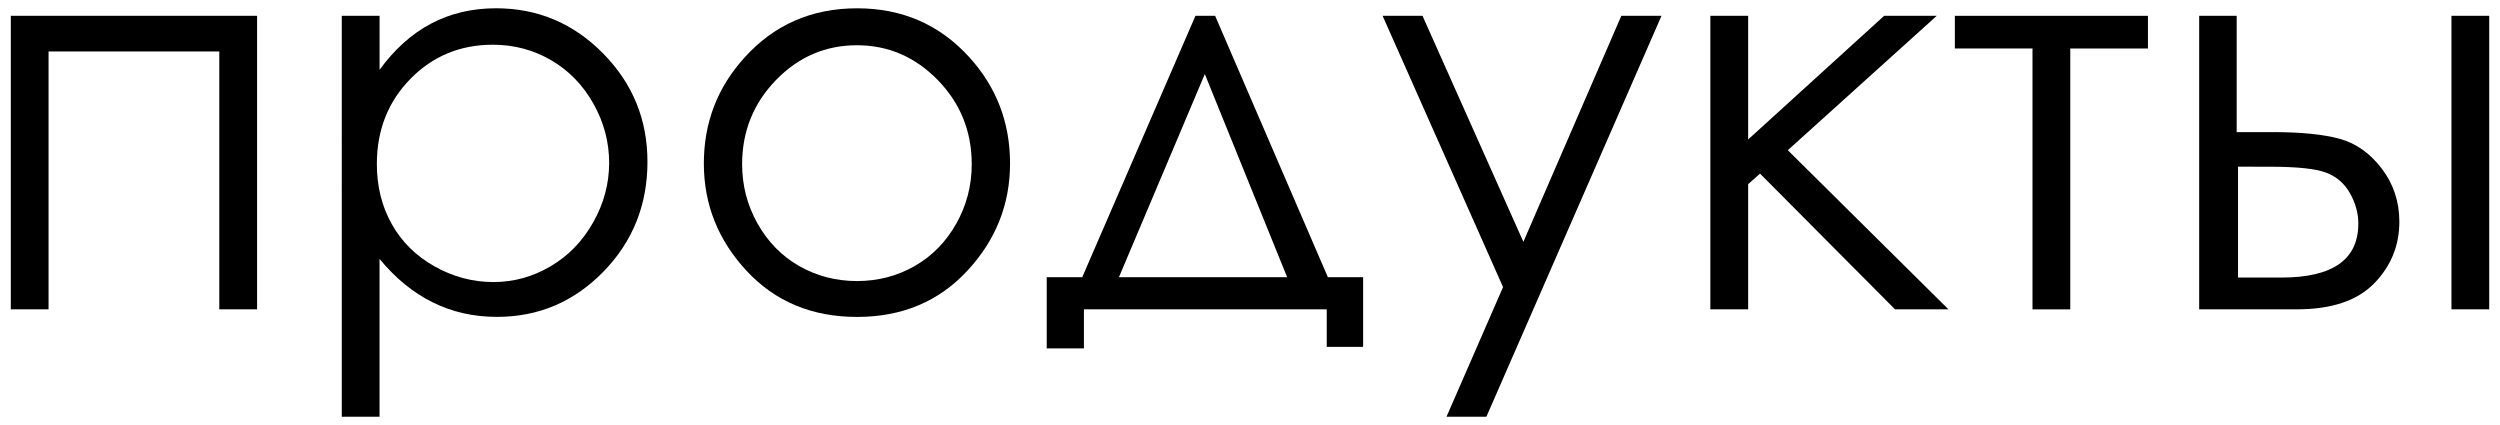
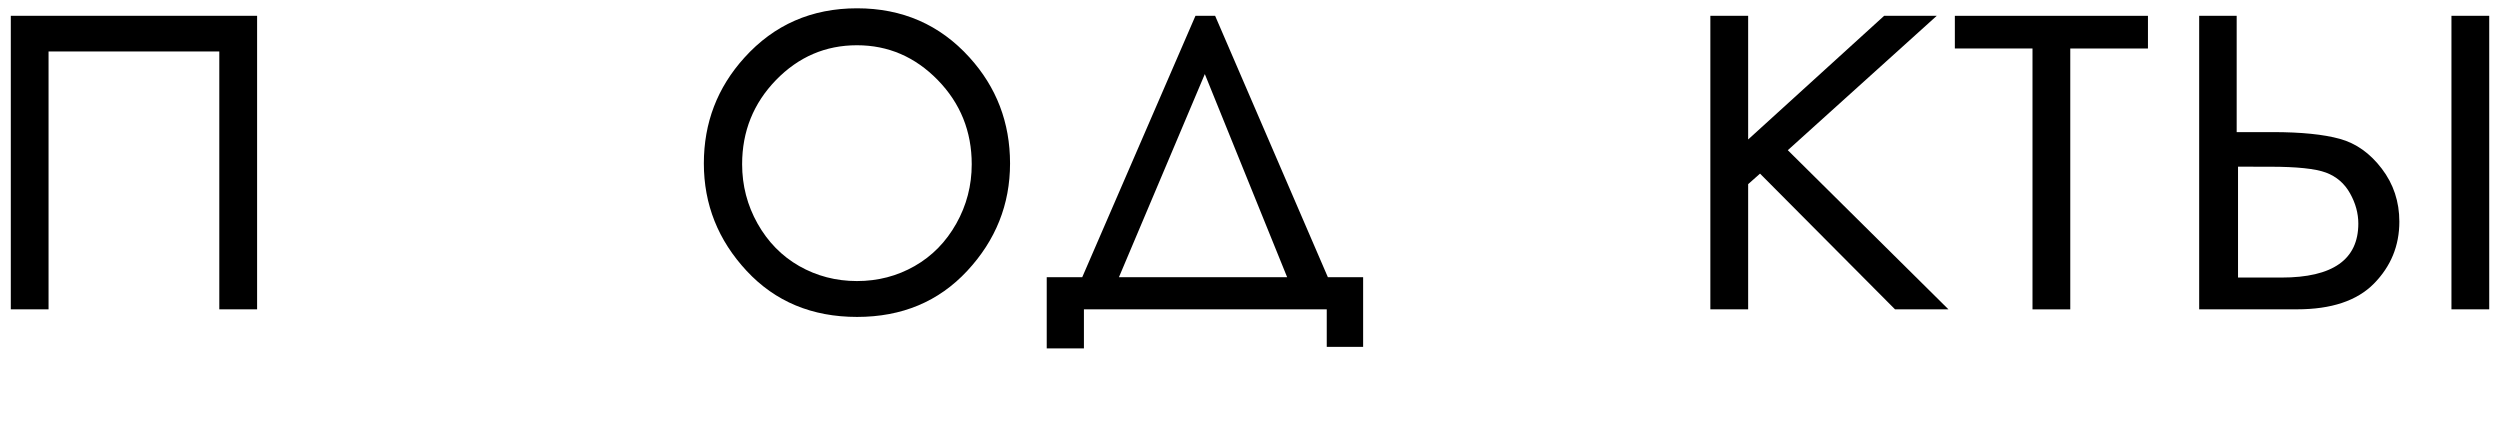
<svg xmlns="http://www.w3.org/2000/svg" version="1.1" id="produkty" x="0px" y="0px" width="100px" height="17px" viewBox="0 0 100 17" enable-background="new 0 0 100 17" xml:space="preserve">
  <path d="M0.432,0.633h9.852v11.741H8.772V2.058h-6.83v10.316H0.432V0.633z" />
-   <path d="M13.672,0.633h1.511v2.158c0.597-0.819,1.282-1.436,2.059-1.846s1.643-0.614,2.599-0.614c1.667,0,3.094,0.601,4.278,1.802  c1.187,1.202,1.779,2.647,1.779,4.338c0,1.727-0.588,3.192-1.763,4.397c-1.177,1.205-2.593,1.807-4.253,1.807  c-0.936,0-1.793-0.192-2.576-0.582c-0.784-0.389-1.492-0.967-2.124-1.737v6.313h-1.511V0.633z M19.715,1.789  c-1.307,0-2.406,0.455-3.3,1.367c-0.894,0.914-1.341,2.05-1.341,3.406c0,0.892,0.199,1.692,0.598,2.403  c0.399,0.711,0.969,1.275,1.712,1.691c0.743,0.418,1.526,0.626,2.353,0.626c0.812,0,1.573-0.21,2.288-0.631  c0.714-0.42,1.282-1.008,1.706-1.763c0.424-0.754,0.635-1.545,0.635-2.371c0-0.833-0.209-1.623-0.629-2.371  c-0.421-0.747-0.984-1.327-1.695-1.74S20.555,1.789,19.715,1.789z" />
  <path d="M34.283,0.332c1.81,0,3.309,0.654,4.496,1.964c1.082,1.193,1.623,2.607,1.623,4.241c0,1.64-0.572,3.072-1.715,4.3  c-1.142,1.227-2.609,1.84-4.404,1.84c-1.802,0-3.273-0.613-4.416-1.84c-1.143-1.228-1.713-2.66-1.713-4.3  c0-1.627,0.541-3.036,1.621-4.229C30.964,0.989,32.467,0.332,34.283,0.332z M34.277,1.81c-1.256,0-2.336,0.464-3.238,1.392  c-0.901,0.93-1.354,2.052-1.354,3.367c0,0.851,0.206,1.642,0.617,2.374c0.412,0.732,0.968,1.3,1.668,1.7  c0.7,0.397,1.469,0.599,2.307,0.599s1.606-0.199,2.307-0.599c0.701-0.4,1.257-0.968,1.668-1.7c0.412-0.732,0.617-1.523,0.617-2.374  c0-1.315-0.453-2.438-1.358-3.367C36.604,2.273,35.527,1.81,34.277,1.81z" />
  <path d="M43.289,11.089l4.529-10.456h0.787l4.51,10.456h1.41v2.785H53.07v-1.5h-9.713v1.563h-1.488v-2.849H43.289L43.289,11.089z   M48.193,2.963l-3.436,8.126h6.729L48.193,2.963z" />
-   <path d="M55.304,0.633H56.9l4.035,9.04l3.918-9.04h1.607l-7.004,16.036h-1.596l2.262-5.185L55.304,0.633z" />
  <path d="M68.414,0.633h1.512v4.946l5.439-4.946h2.104l-5.957,5.375l6.426,6.366h-2.137l-5.4-5.429l-0.475,0.421v5.008h-1.512V0.633z  " />
  <path d="M78.191,0.633h7.727v1.307h-3.107v10.435H81.3V1.939h-3.106V0.633H78.191z" />
  <path d="M89.468,5.284h1.438c1.146,0,2.043,0.092,2.69,0.271s1.207,0.576,1.675,1.191c0.469,0.614,0.703,1.321,0.703,2.12  c0,0.964-0.339,1.789-1.016,2.478c-0.678,0.688-1.704,1.029-3.08,1.029h-3.911V0.633h1.5V5.284L89.468,5.284z M89.521,6.667v4.435  h1.741c2.048,0,3.071-0.72,3.071-2.158c0-0.41-0.109-0.813-0.33-1.208c-0.221-0.396-0.54-0.673-0.963-0.832  c-0.422-0.157-1.166-0.235-2.232-0.235L89.521,6.667L89.521,6.667z M98.058,0.633h1.511v11.741h-1.511V0.633z" />
</svg>